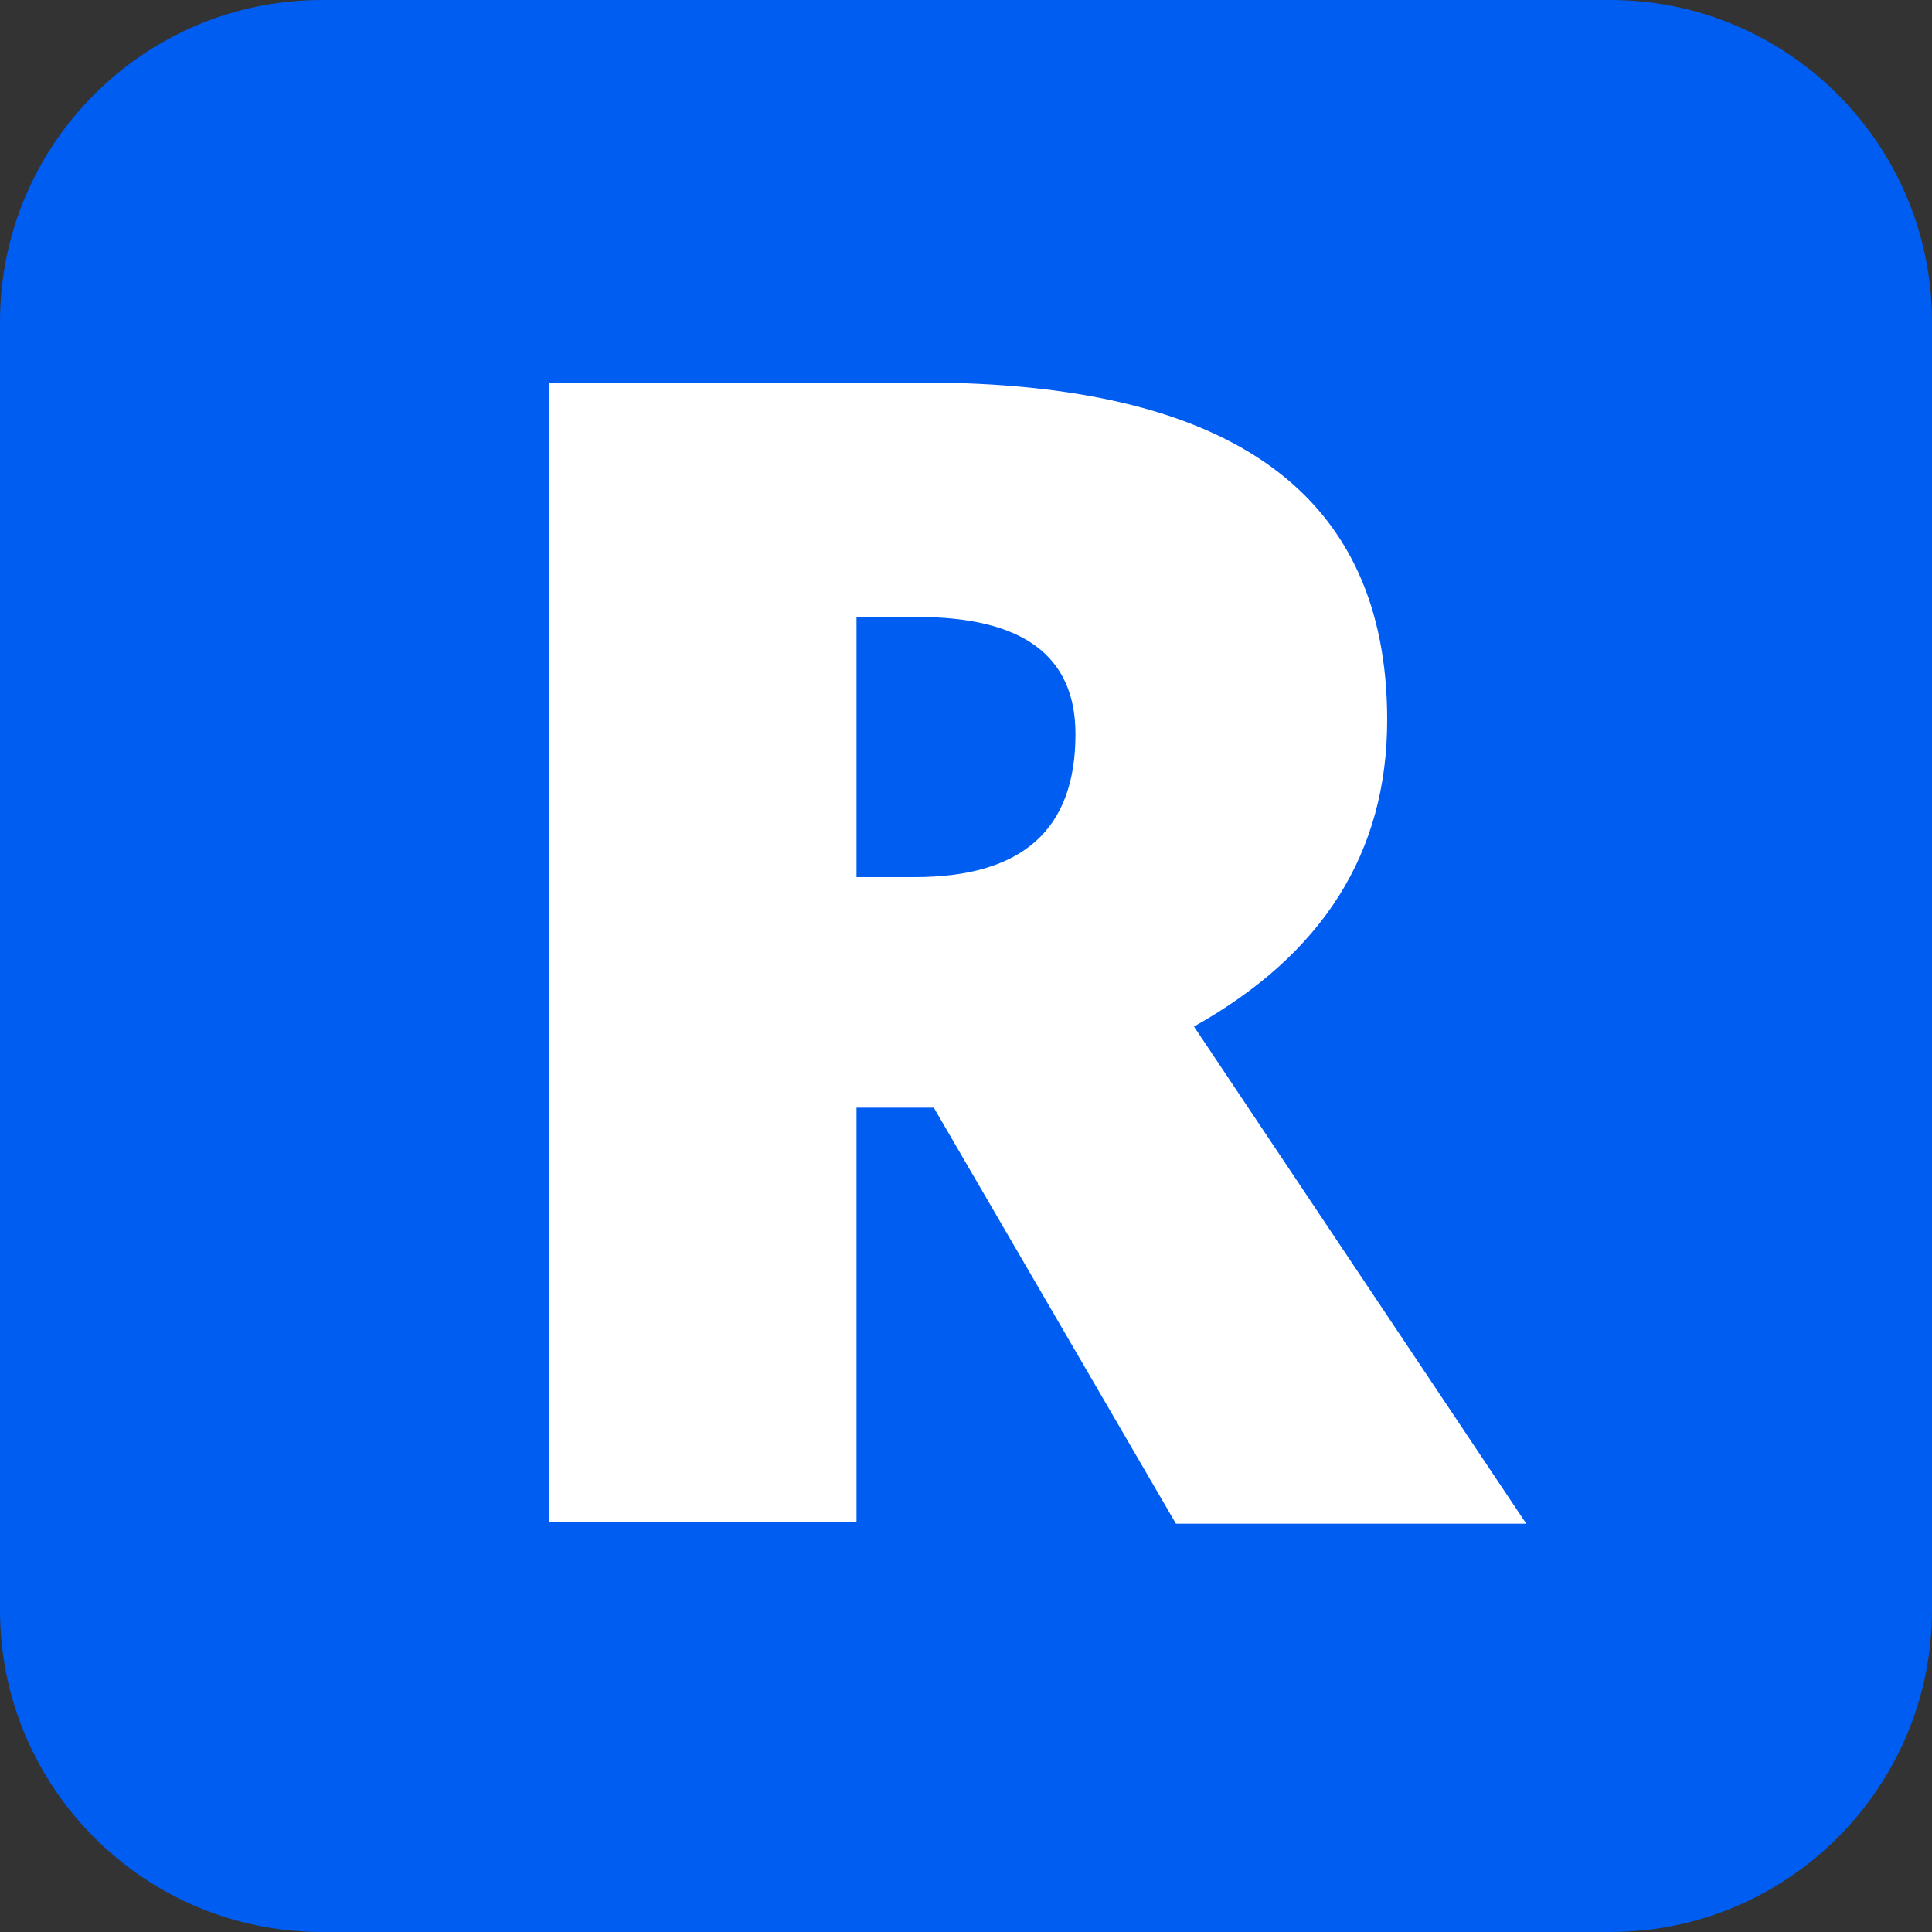
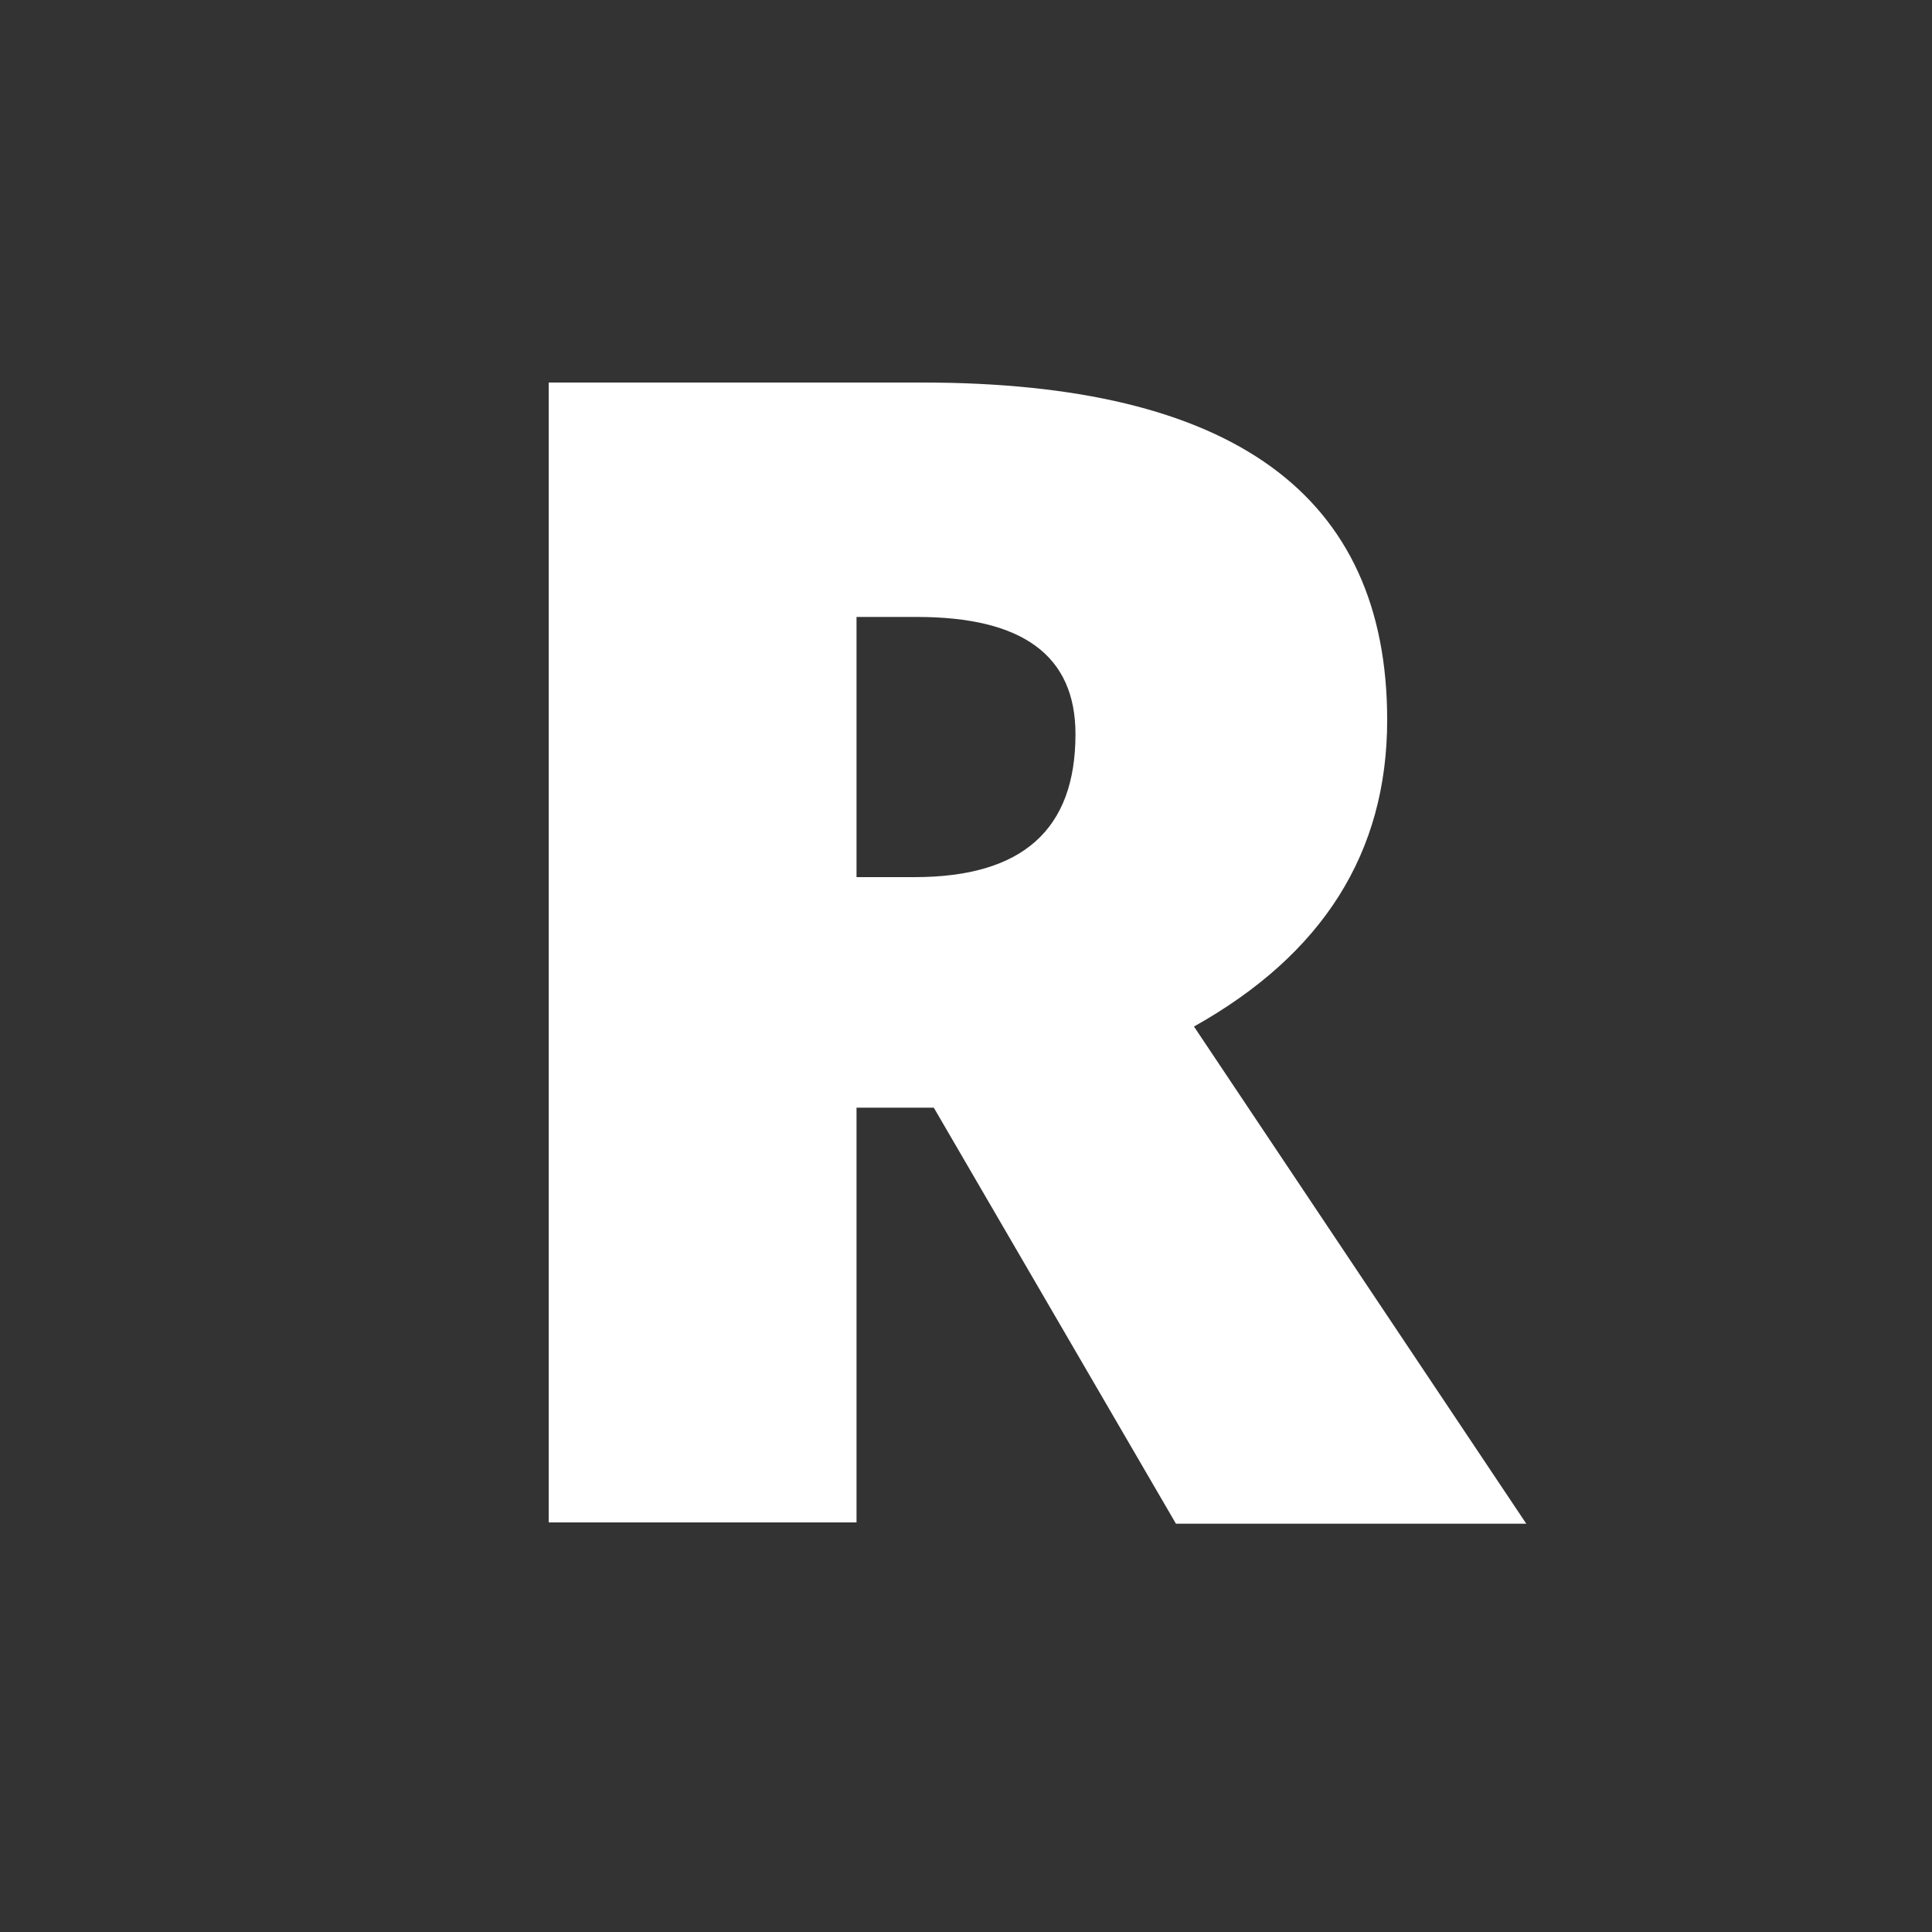
<svg xmlns="http://www.w3.org/2000/svg" version="1.1" id="Layer_6" x="0px" y="0px" viewBox="0 0 150 150" style="enable-background:new 0 0 150 150;" xml:space="preserve">
  <rect x="0" y="0" width="150" height="150" fill="#333333" stroke="none" />
  <style type="text/css">
	.st0{fill:#005DF2;}
	.st1{fill:#FFFFFF;}
</style>
  <g>
    <g>
-       <path class="st0" d="M0,125c0,13.8,11.2,25,25,25h100c13.8,0,25-11.2,25-25V25c0-13.8-11.2-25-25-25H25C11.2,0,0,11.2,0,25V125z" />
-     </g>
+       </g>
  </g>
  <g>
-     <path class="st1" d="M66.5,86v32.2H42.6V29.7h29c24.1,0,36.1,8.7,36.1,26.2c0,10.3-5,18.2-15,23.8l25.8,38.6H91.3L72.5,86H66.5z    M66.5,68.1H71c8.4,0,12.5-3.7,12.5-11.1c0-6.1-4.1-9.1-12.3-9.1h-4.7V68.1z" />
+     <path class="st1" d="M66.5,86v32.2H42.6V29.7h29c24.1,0,36.1,8.7,36.1,26.2c0,10.3-5,18.2-15,23.8l25.8,38.6H91.3L72.5,86H66.5M66.5,68.1H71c8.4,0,12.5-3.7,12.5-11.1c0-6.1-4.1-9.1-12.3-9.1h-4.7V68.1z" />
  </g>
</svg>